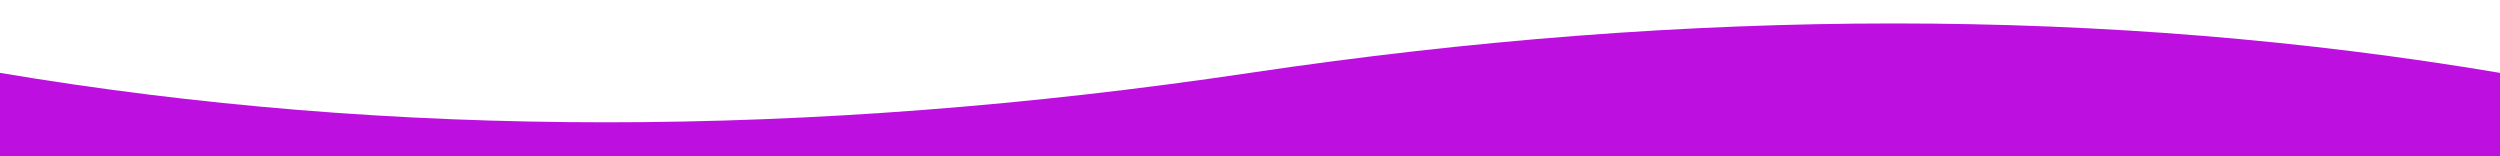
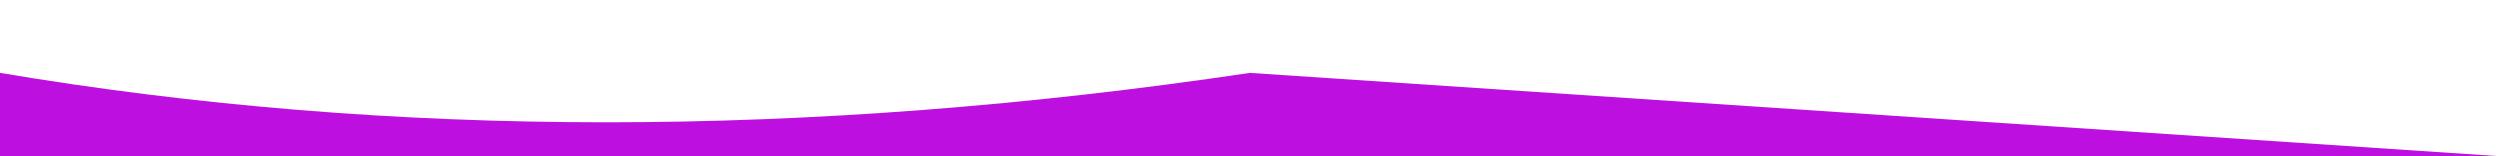
<svg xmlns="http://www.w3.org/2000/svg" preserveAspectRatio="none" viewBox="0 0 1920 120" transform-origin="960px 50px" style="opacity: 1; visibility: visible; display: inline;" display="inline" data-level="791" tenwebX_tlevel="3">
-   <path fill-rule="evenodd" d="M0,55.962 C300.496,106.578 620.496,106.578 960,55.962 C1299.504,5.346 1619.504,5.346 1920,55.962 L1920,120 L0,120 L0,55.962 Z" data-level="792" style="opacity:1;stroke-width:1px;stroke-linecap:butt;stroke-linejoin:miter;transform-origin:0px 0px;display:inline;" fill="rgb(189, 16, 224)" />
+   <path fill-rule="evenodd" d="M0,55.962 C300.496,106.578 620.496,106.578 960,55.962 L1920,120 L0,120 L0,55.962 Z" data-level="792" style="opacity:1;stroke-width:1px;stroke-linecap:butt;stroke-linejoin:miter;transform-origin:0px 0px;display:inline;" fill="rgb(189, 16, 224)" />
</svg>